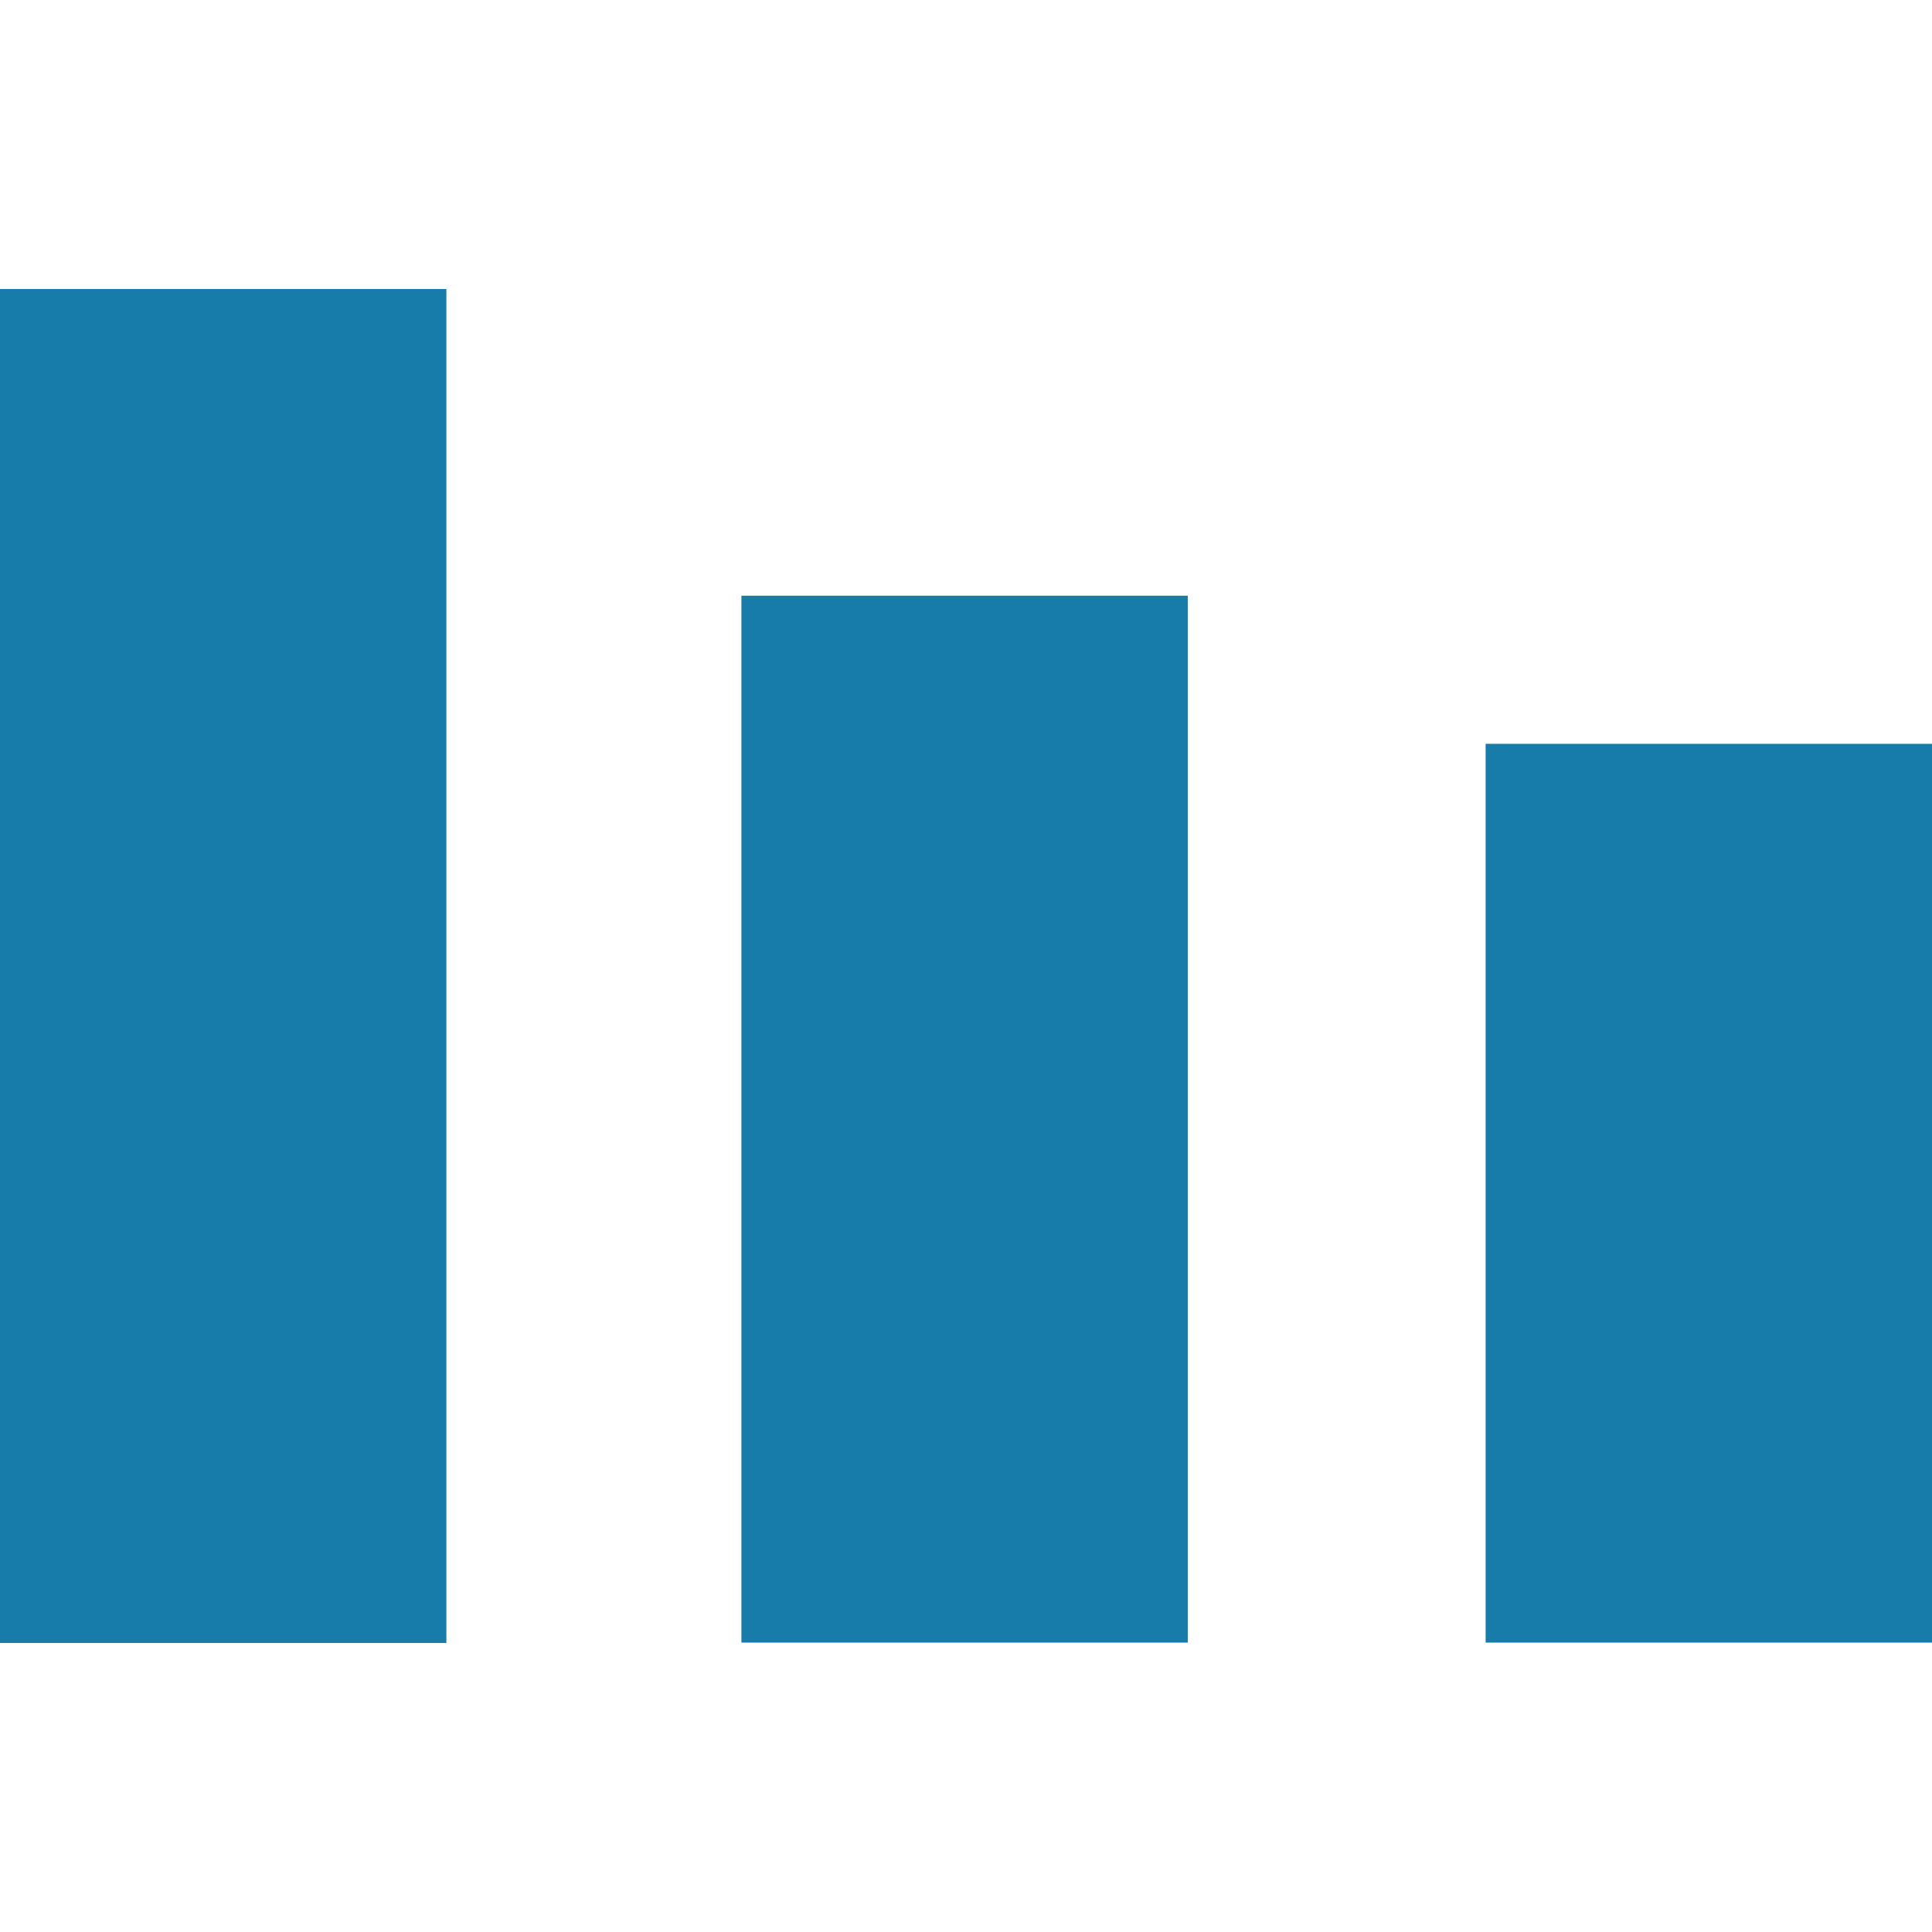
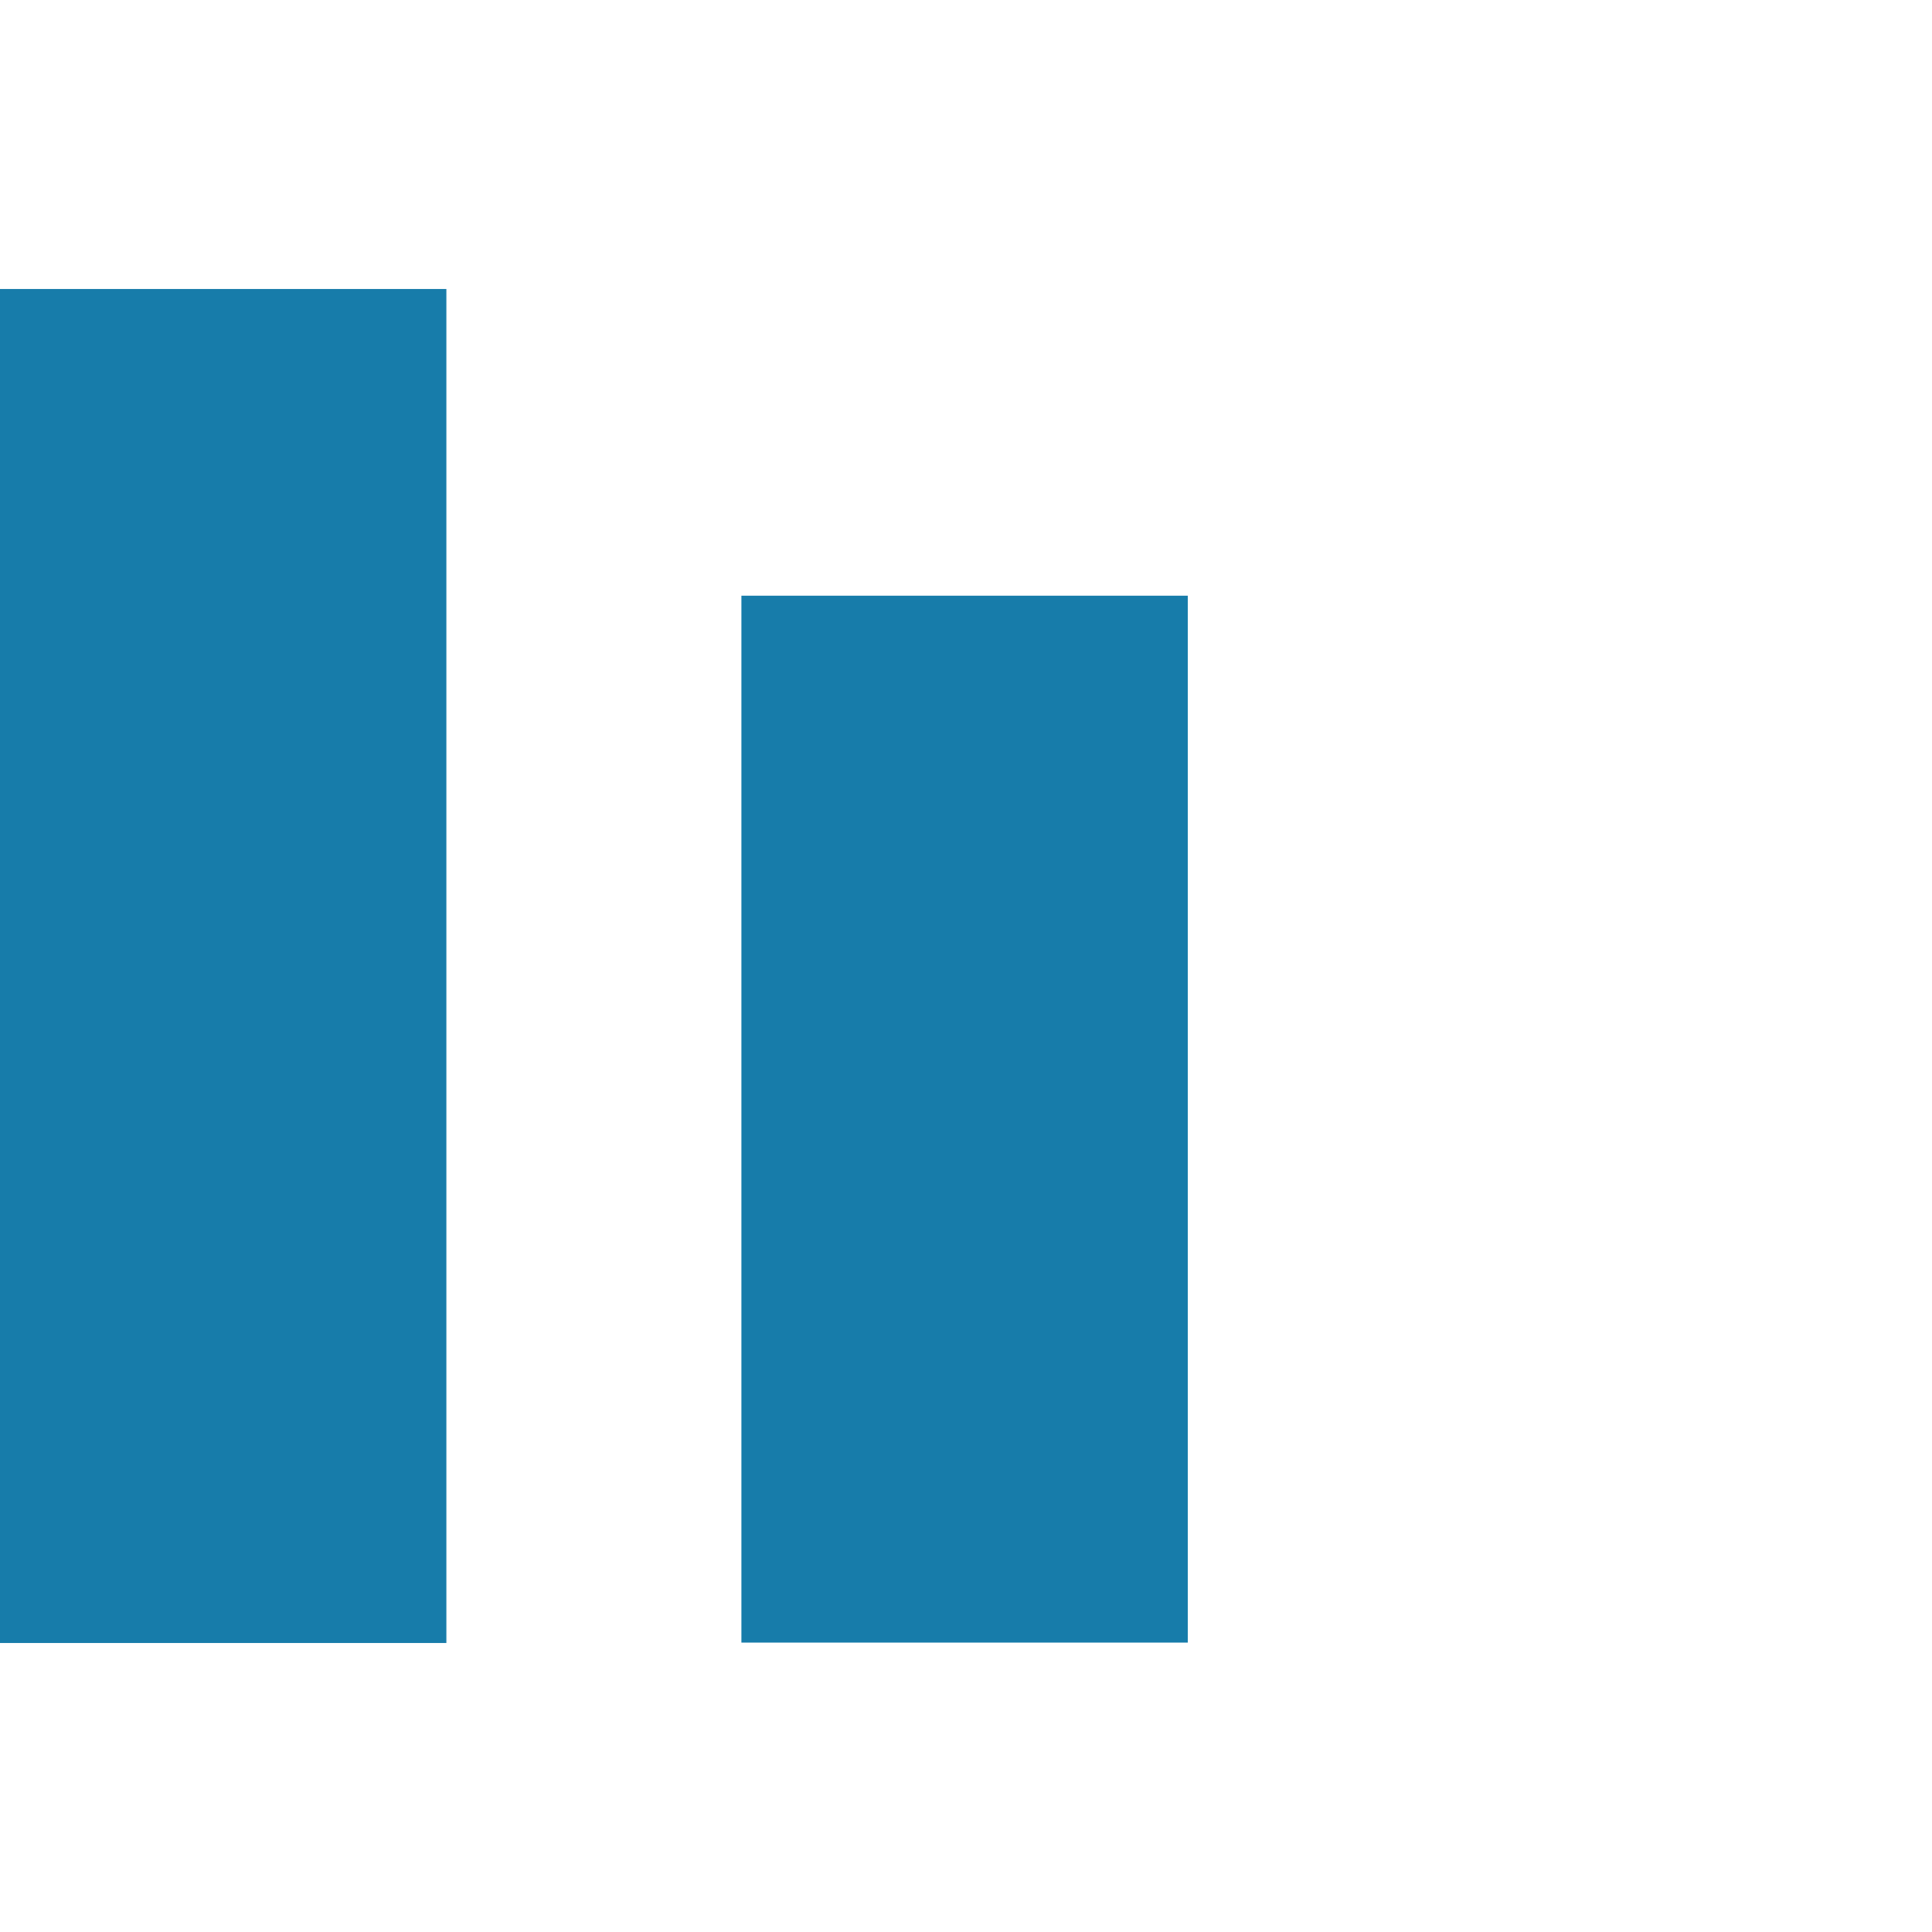
<svg xmlns="http://www.w3.org/2000/svg" viewBox="0 0 48 48">
  <title>blue_graph</title>
  <g id="Calque_1" data-name="Calque 1">
    <rect y="7.18" width="11.09" height="33.64" style="fill:#177caa" />
    <rect x="18.42" y="14.8" width="11.09" height="26.01" style="fill:#177caa" />
-     <rect x="36.91" y="18.48" width="11.09" height="22.33" style="fill:#177caa" />
  </g>
</svg>